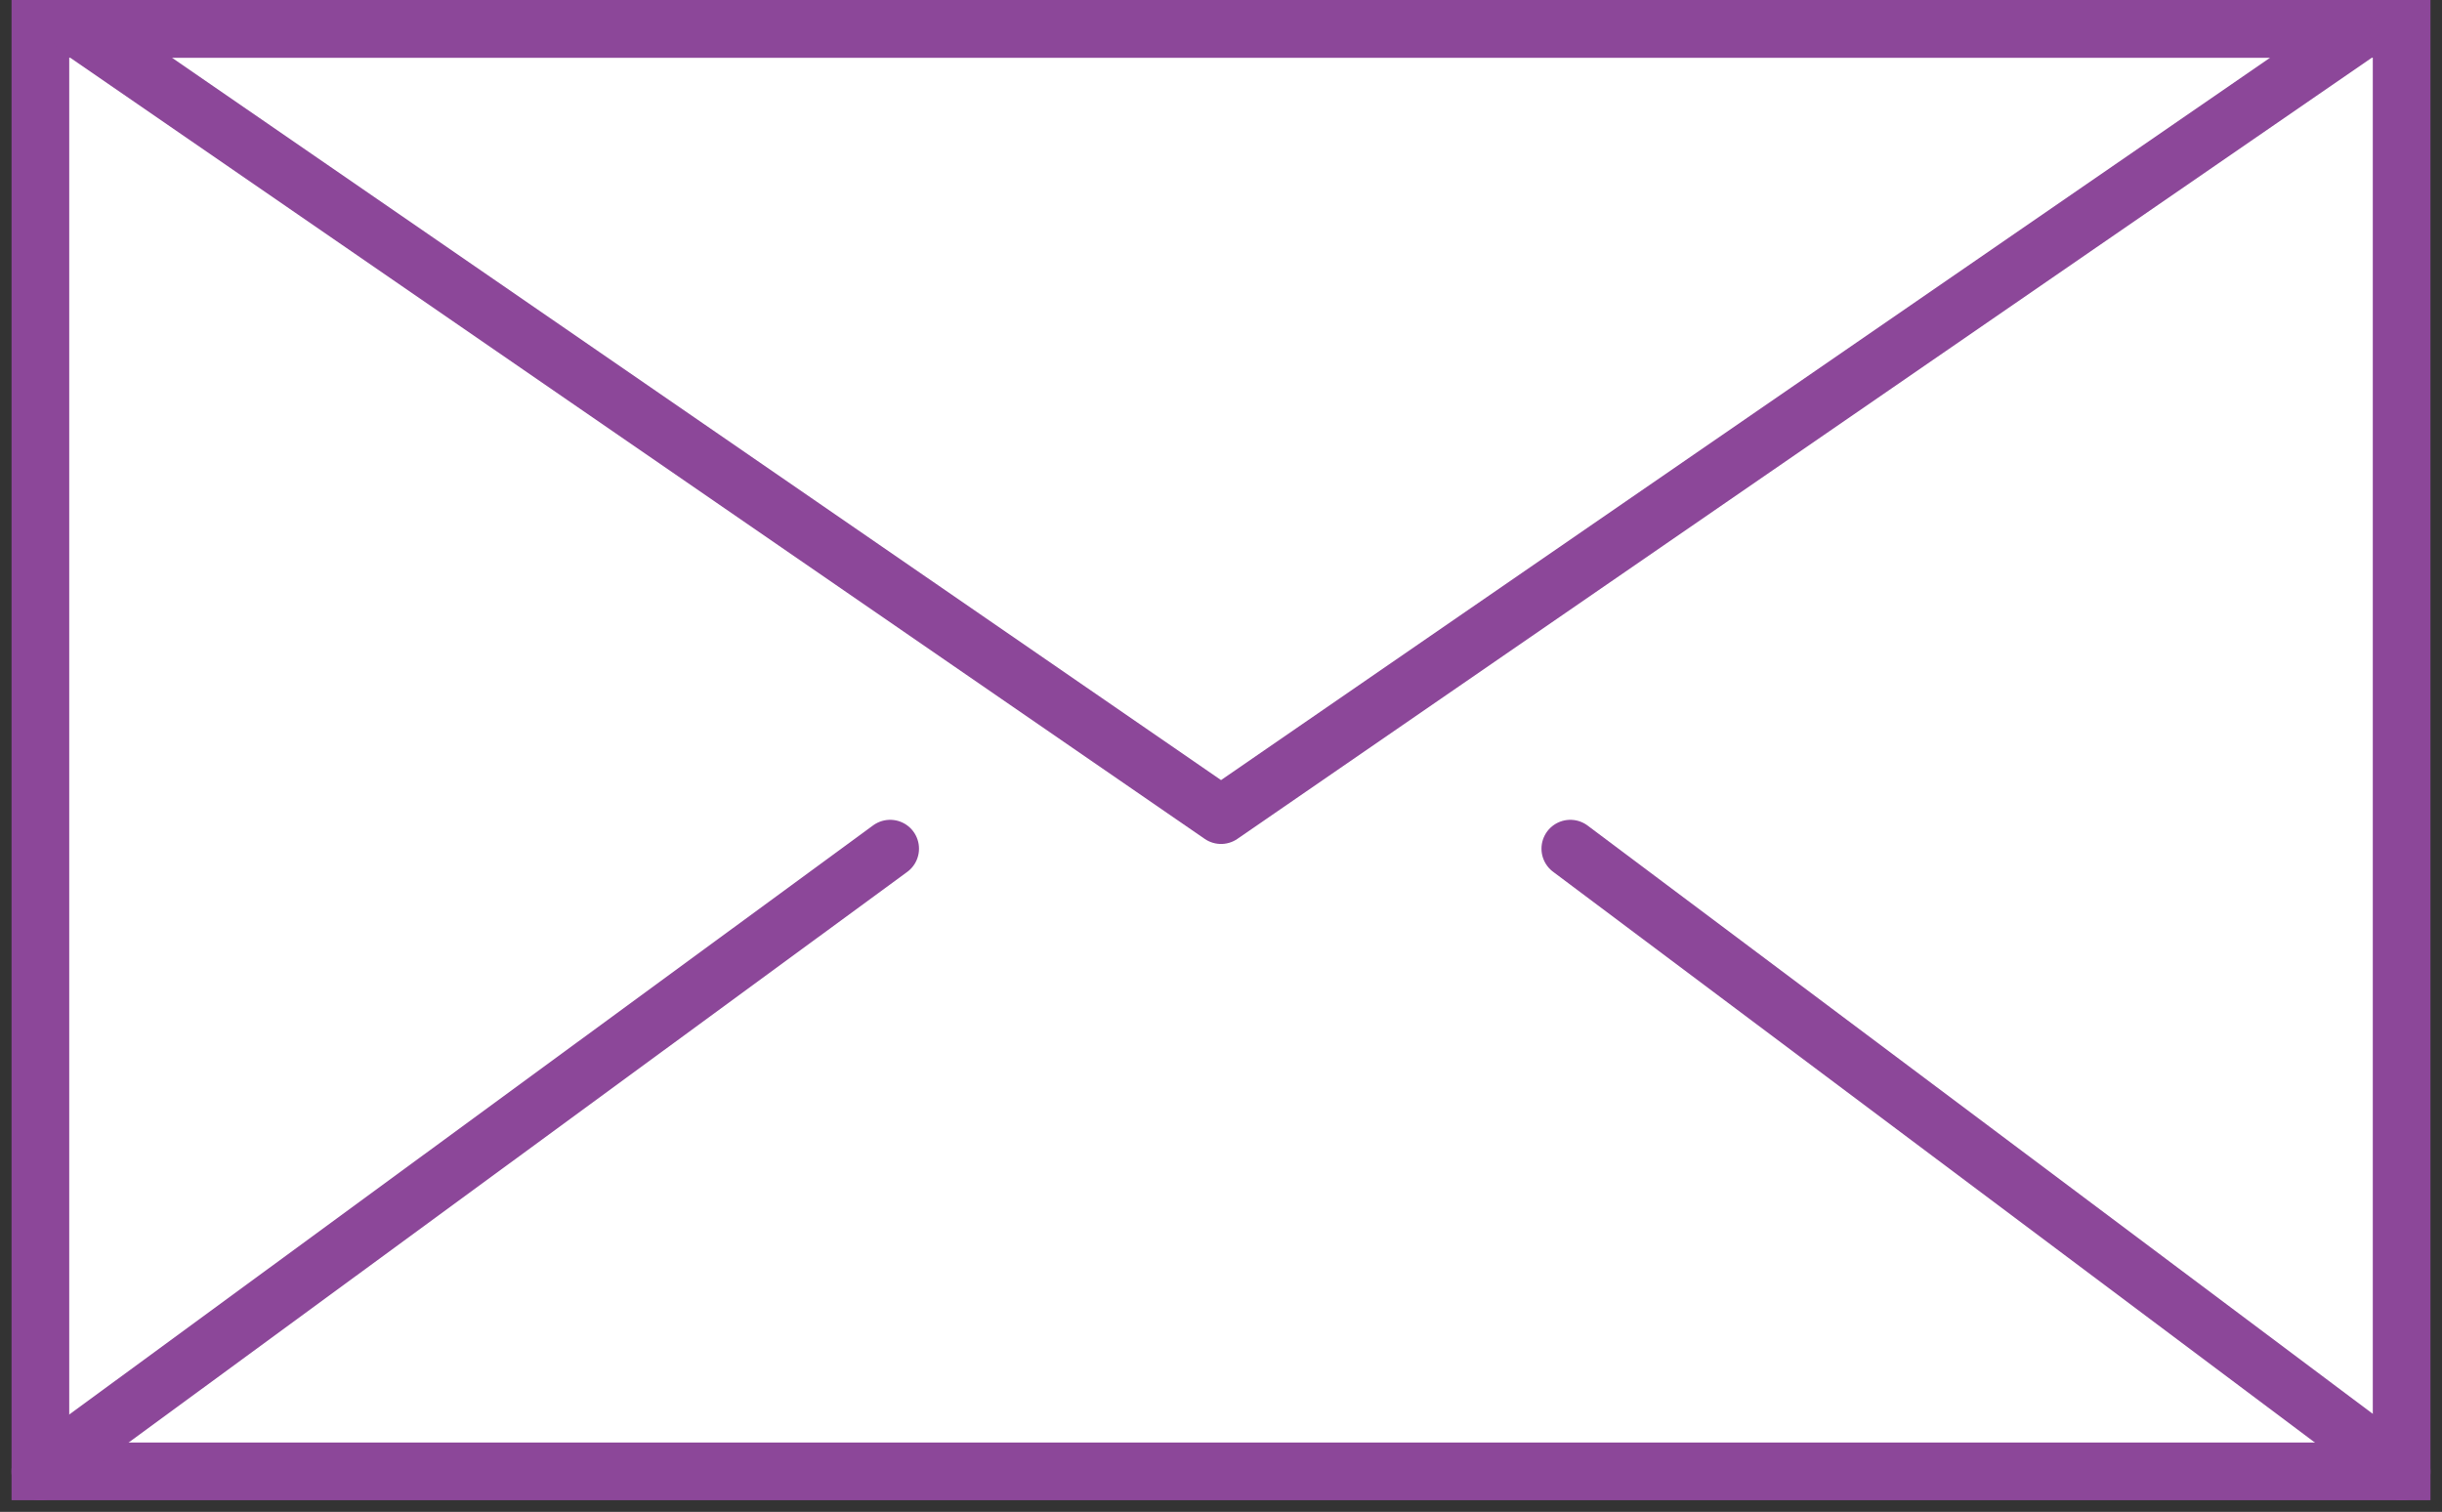
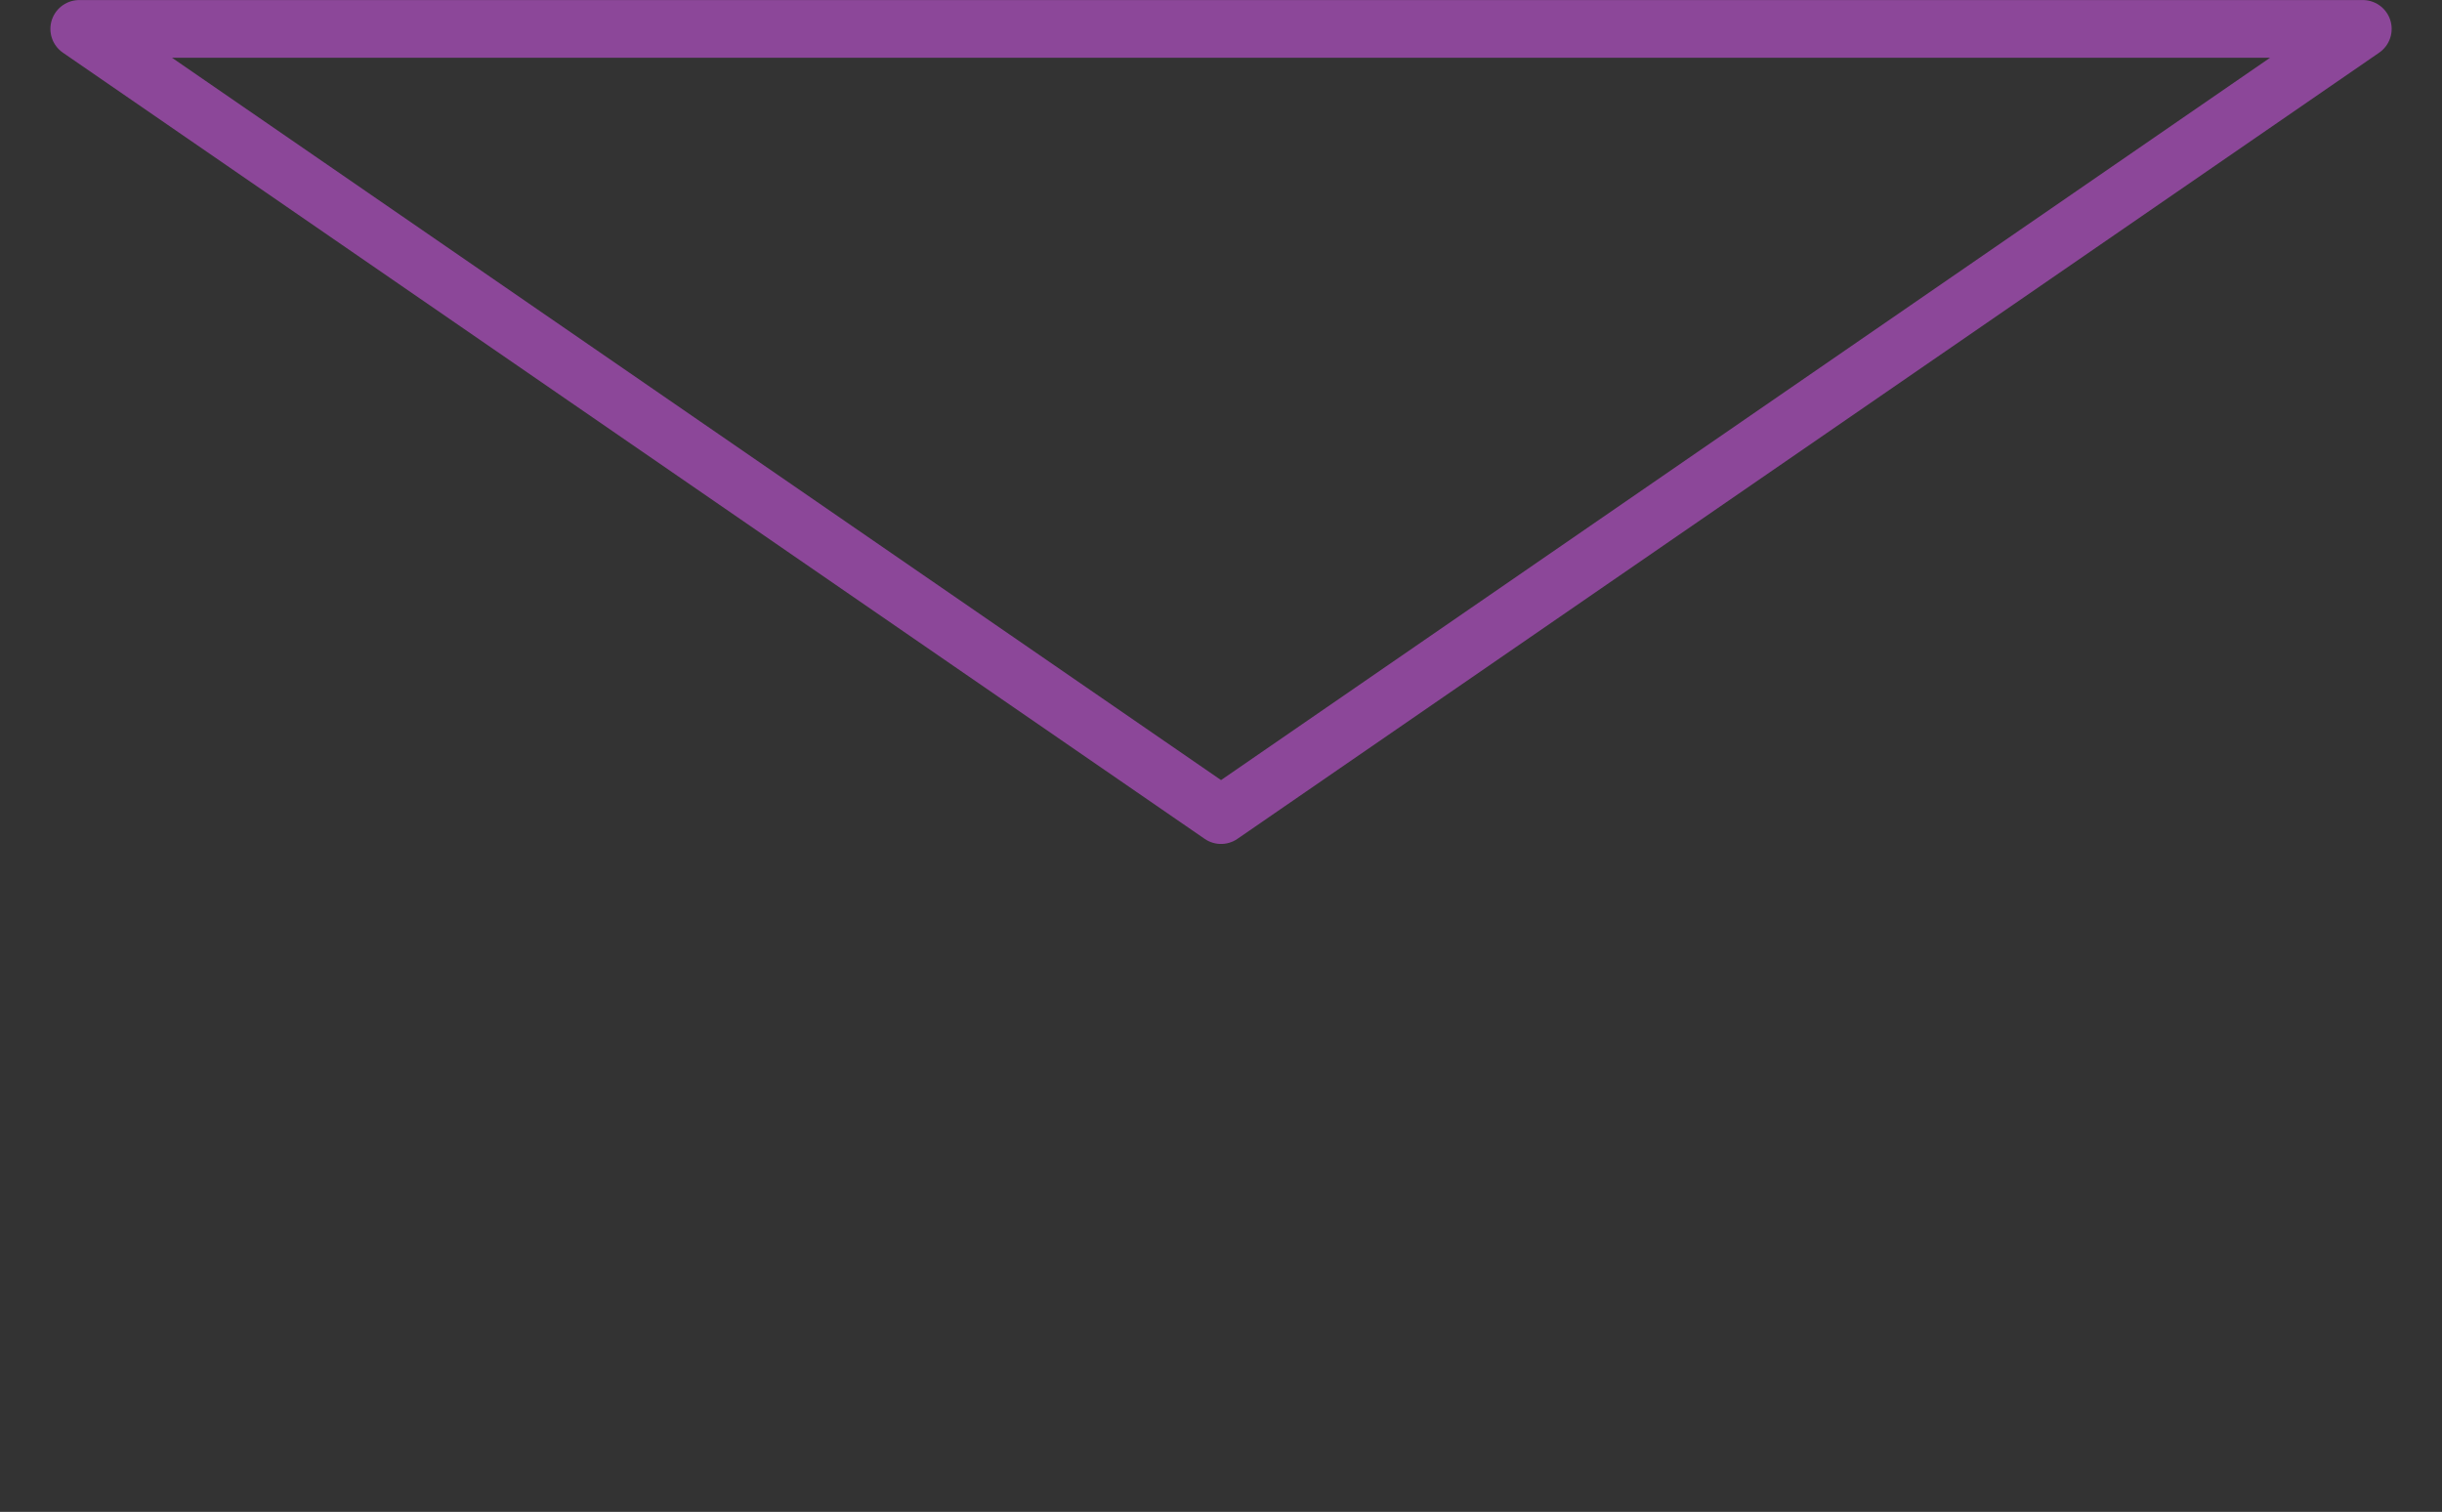
<svg xmlns="http://www.w3.org/2000/svg" width="84.651" height="52.411" viewBox="0 0 84.651 52.411">
  <rect x="0" y="0" width="84.651" height="52.411" fill="#333333" stroke="none" />
  <g id="ENVELOP_1" data-name="ENVELOP 1" transform="translate(1.398 1)">
-     <path id="Path_3823" data-name="Path 3823" d="M1.882,13.9H83.734V-36.107H1.882Z" transform="translate(-1.88 36.107)" fill="#fff" stroke="#8c4799" stroke-width="2" />
    <g id="Group_4789" data-name="Group 4789" transform="translate(0 28.42)">
-       <path id="Path_3824" data-name="Path 3824" d="M16.405,0,45.221,21.591m-81.853,0L-7.173,0" transform="translate(36.632)" fill="none" stroke="#8c4799" stroke-linecap="round" stroke-width="2" />
-     </g>
+       </g>
    <g id="Group_4790" data-name="Group 4790" transform="translate(1.349 0.002)">
      <path id="Path_3825" data-name="Path 3825" d="M12.244,8.431l-39.58-27.255H51.823Z" transform="translate(27.336 18.824)" fill="rgba(0,0,0,0)" stroke="#8c4799" stroke-linejoin="round" stroke-width="2" />
    </g>
  </g>
</svg>